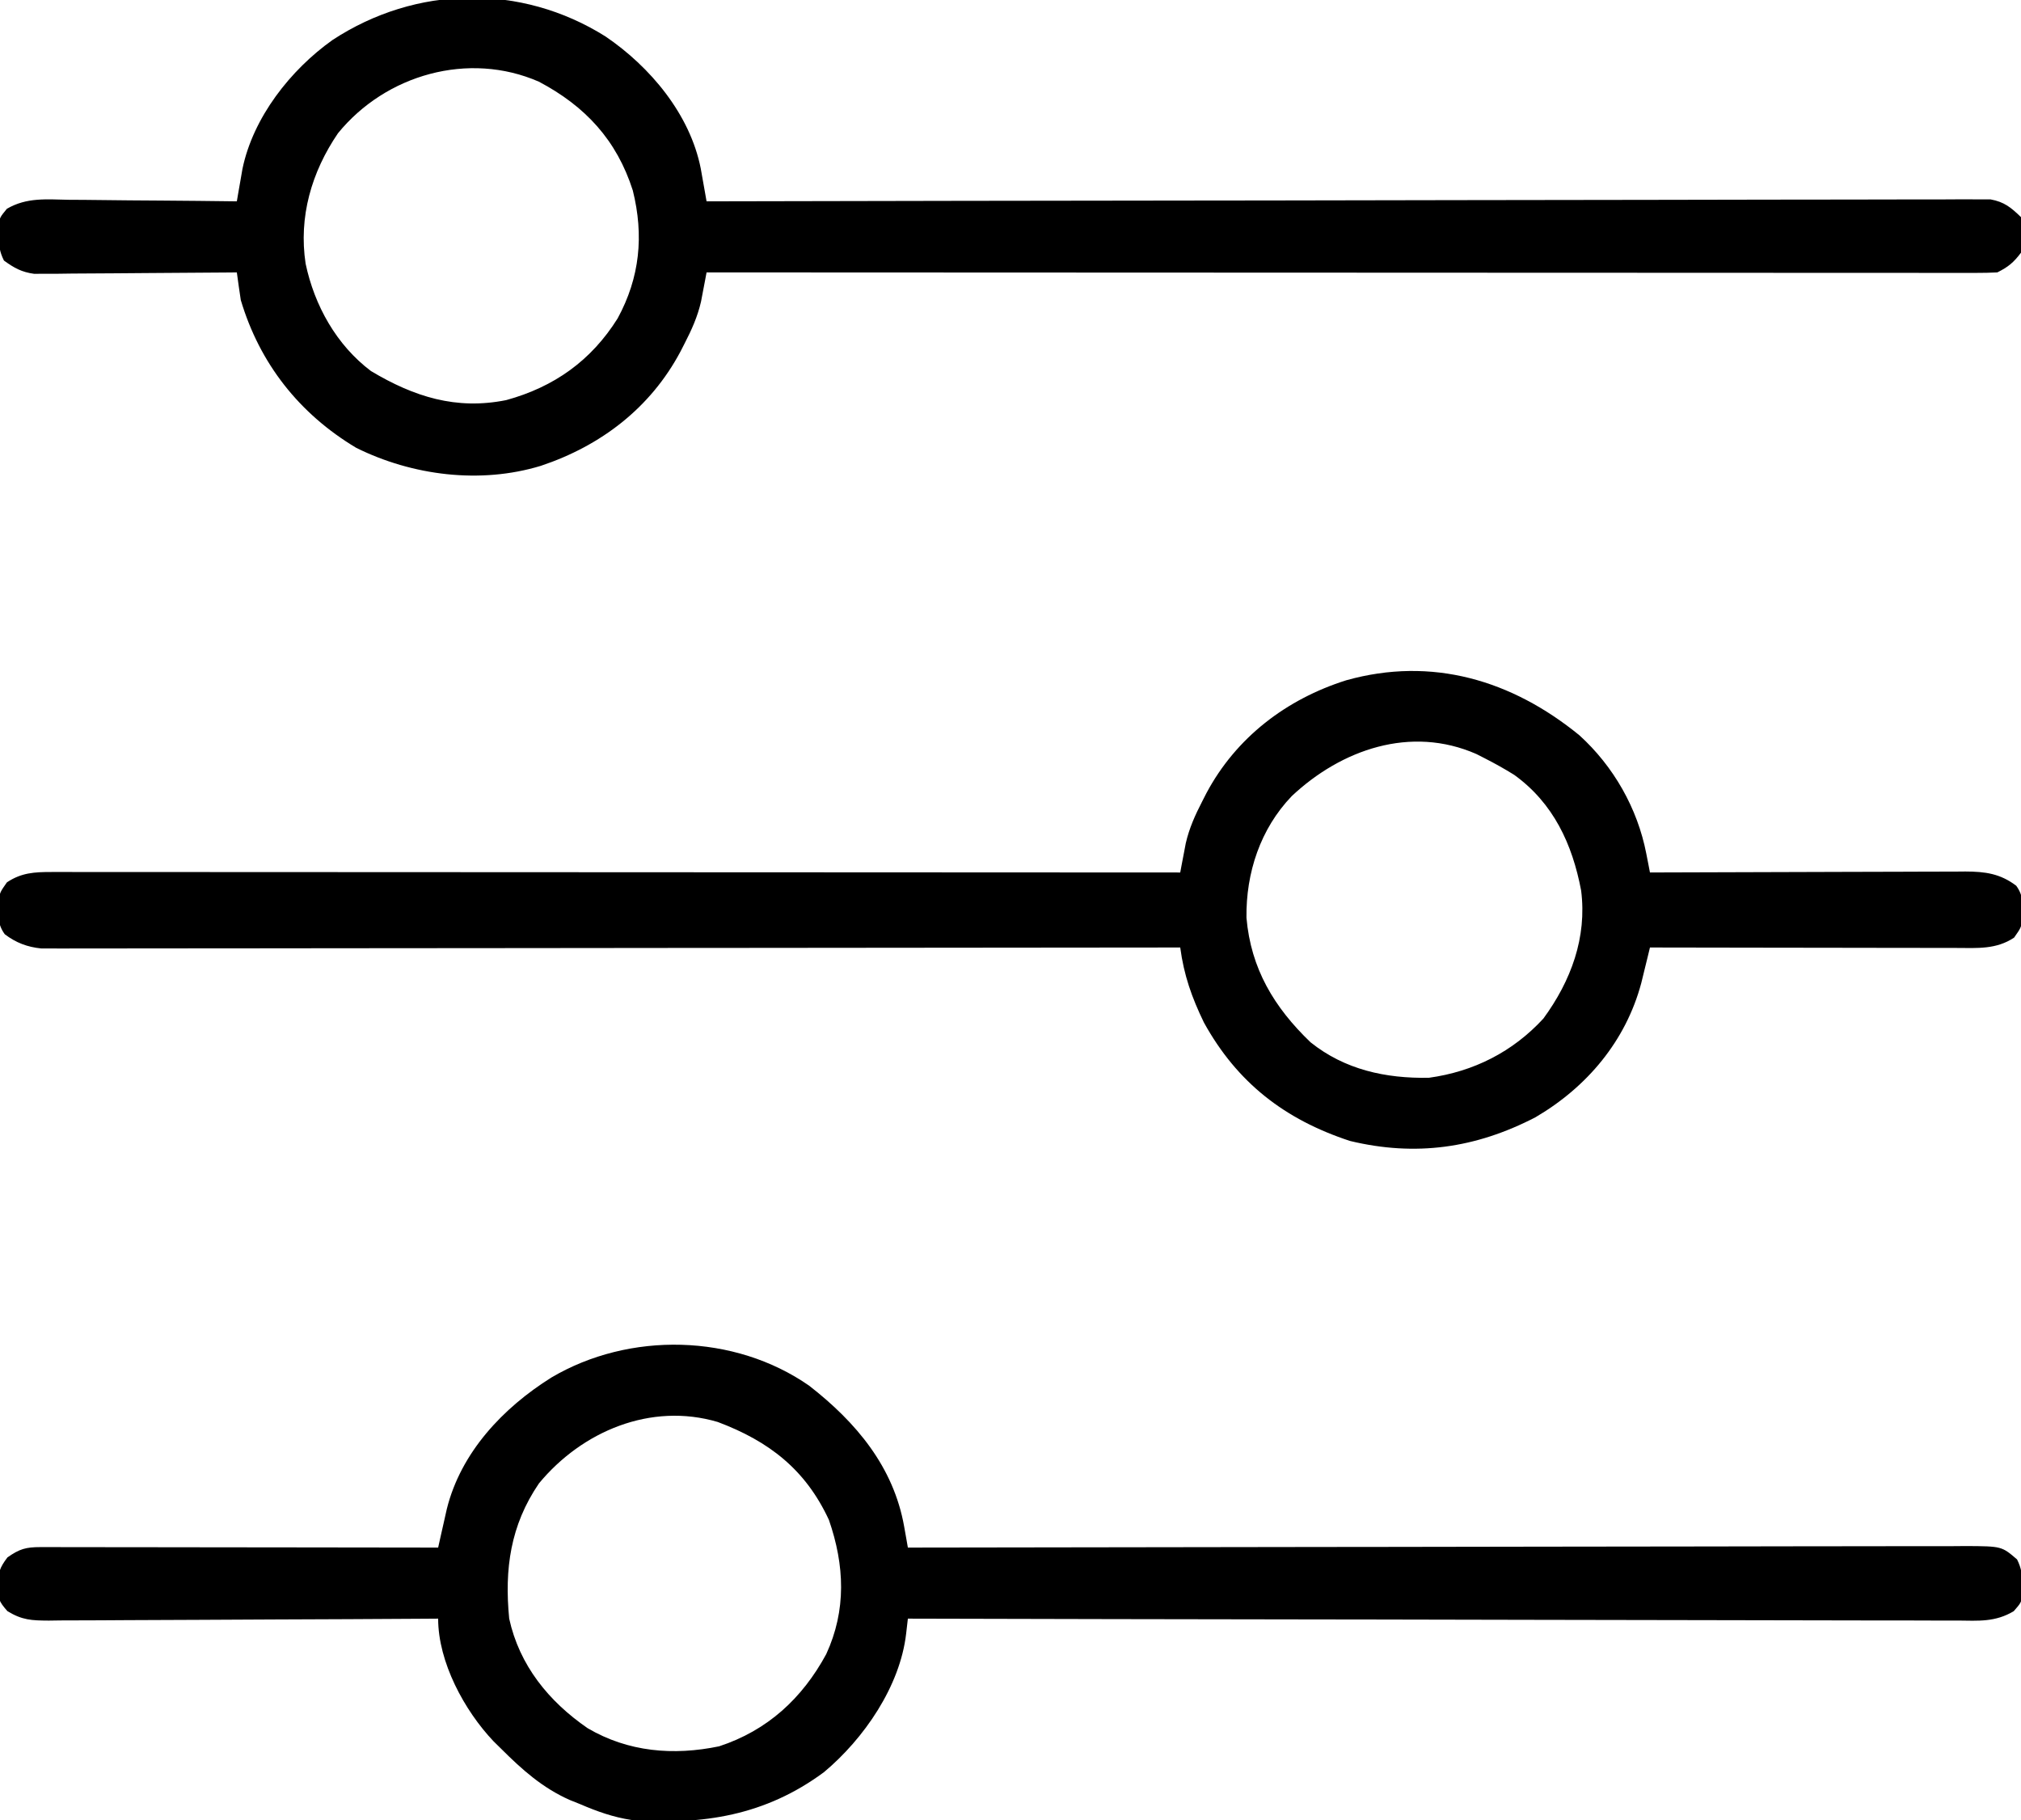
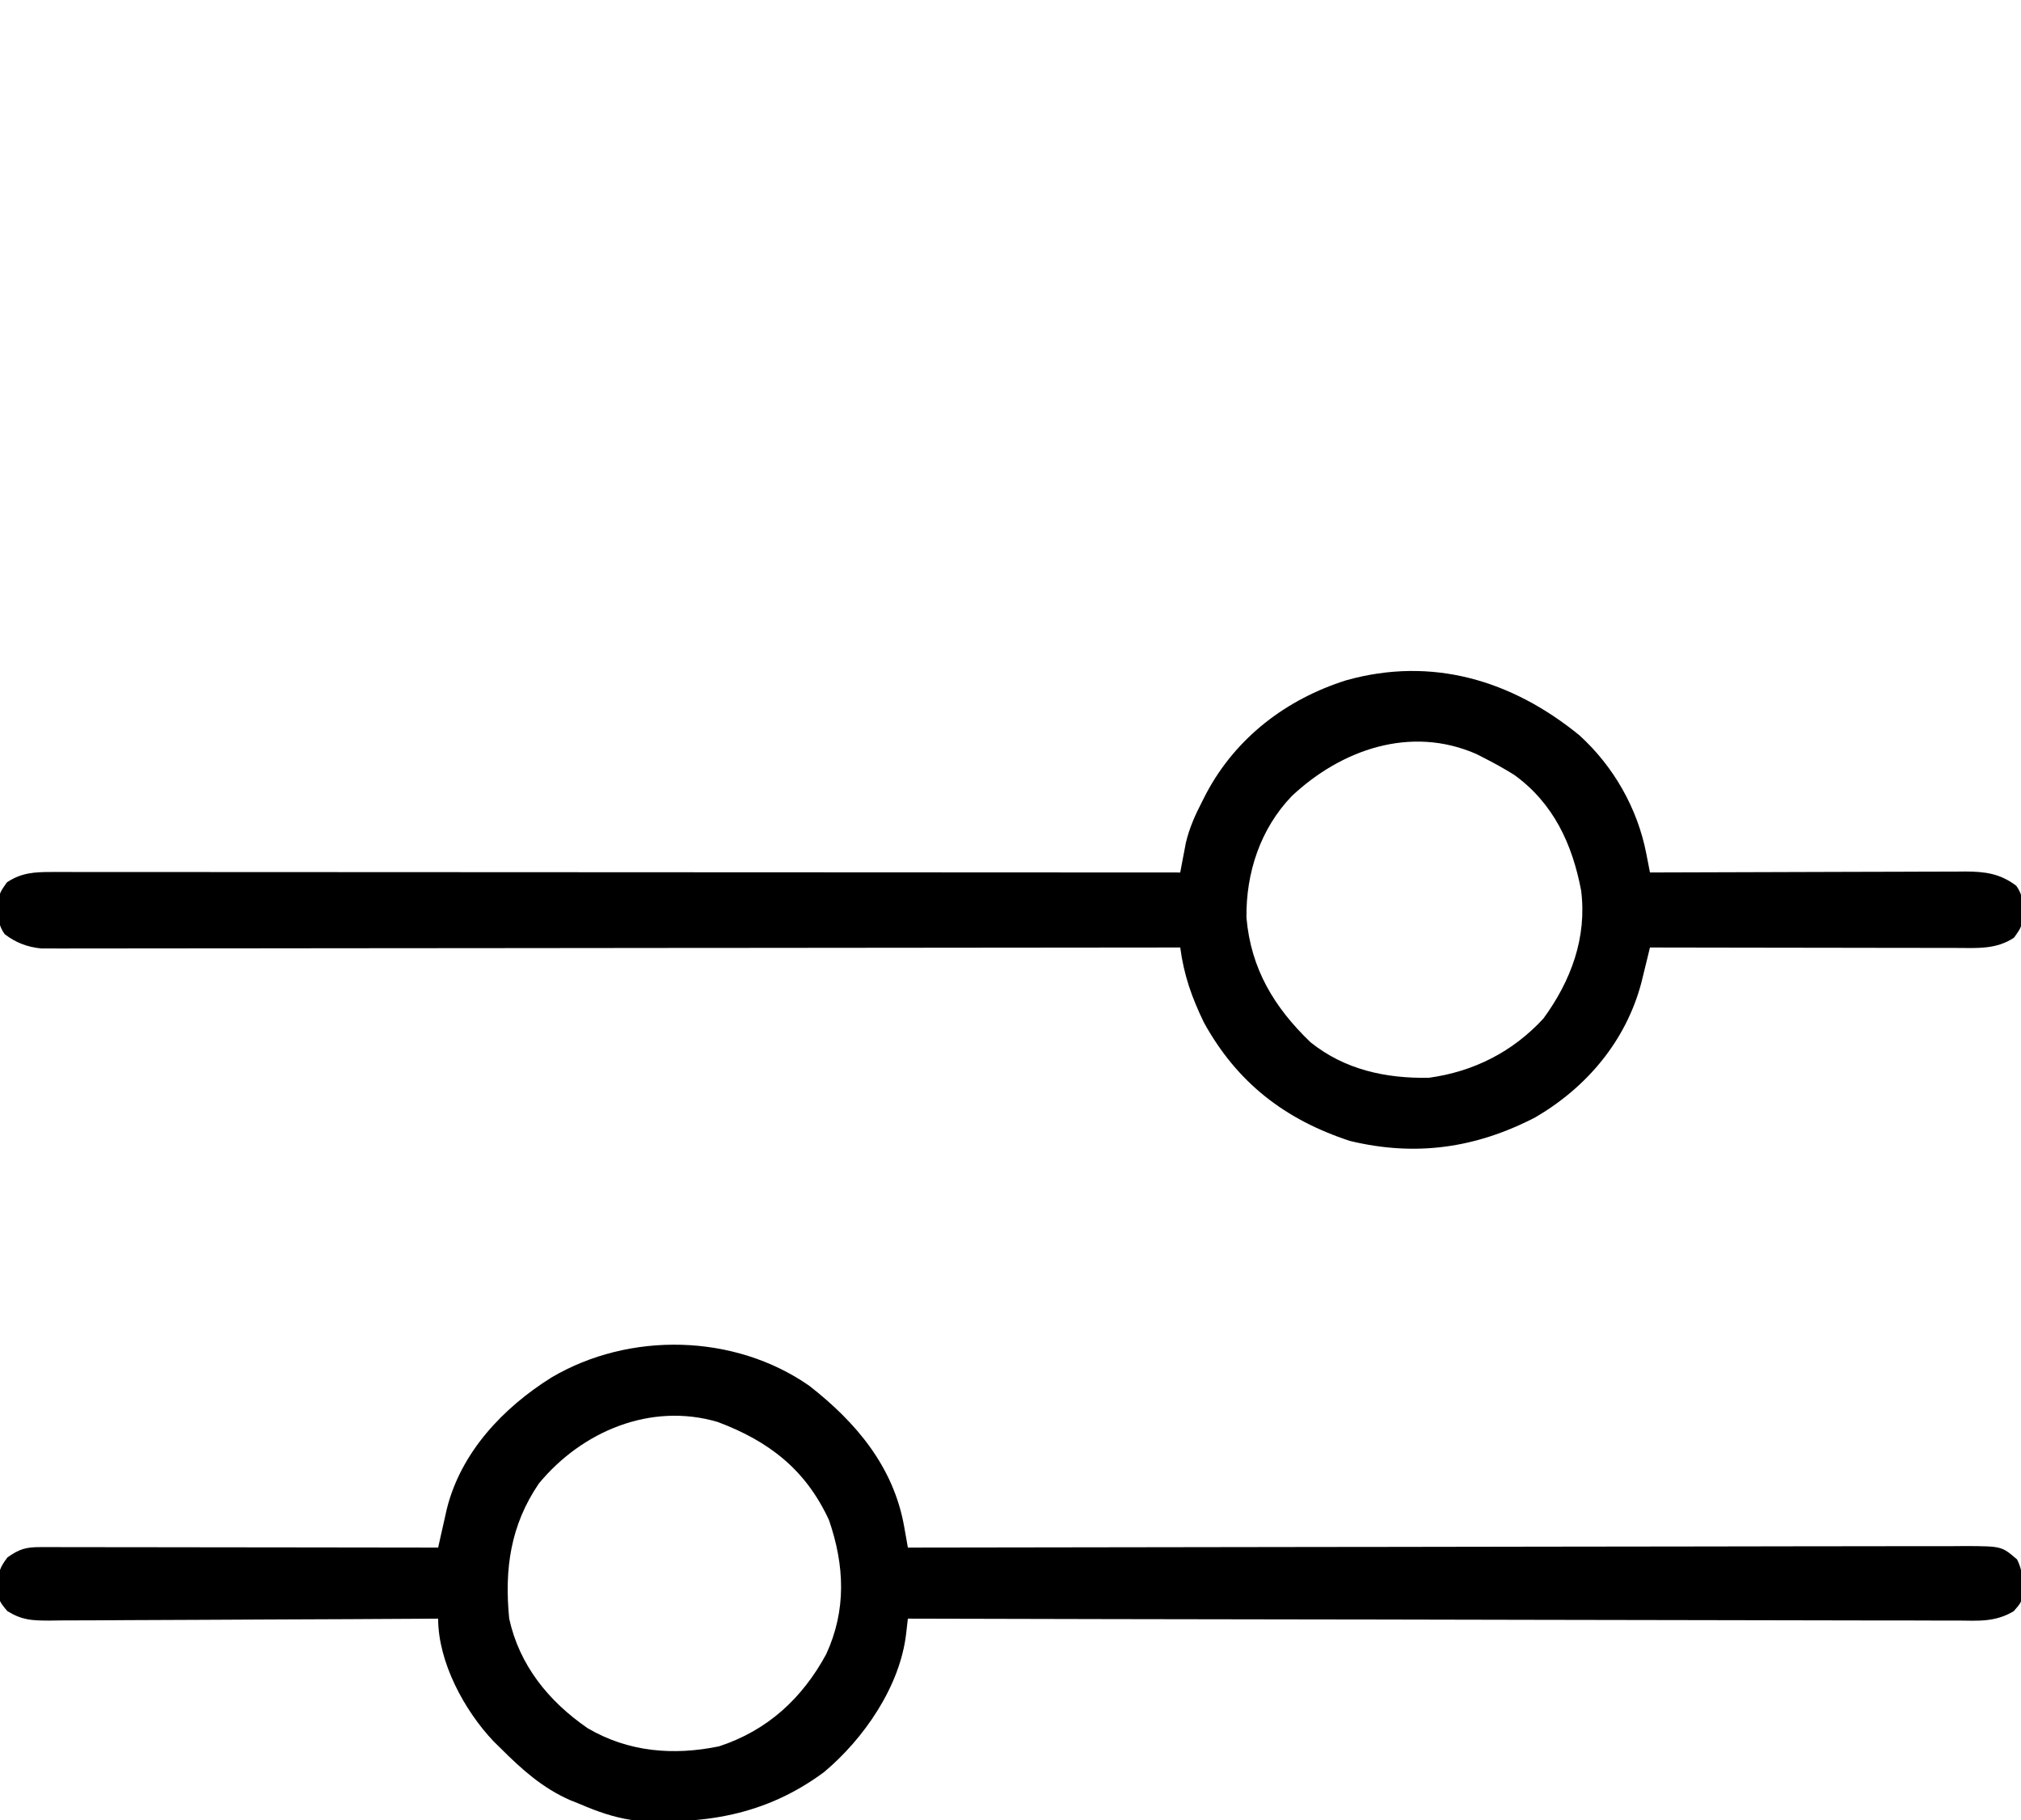
<svg xmlns="http://www.w3.org/2000/svg" version="1.1" width="512" height="461">
  <path d="M0 0 C8.649 7.841 14.718 18.503 16.94 29.939 C17.116 30.84 17.293 31.741 17.474 32.669 C17.673 33.699 17.673 33.699 17.875 34.75 C18.941 34.746 20.008 34.741 21.106 34.737 C31.156 34.696 41.205 34.666 51.255 34.646 C56.422 34.636 61.588 34.622 66.755 34.599 C71.741 34.577 76.727 34.565 81.713 34.56 C83.615 34.557 85.517 34.549 87.42 34.539 C90.084 34.524 92.748 34.522 95.413 34.523 C96.199 34.516 96.985 34.509 97.795 34.501 C102.818 34.52 106.61 35.04 110.66 38.098 C112.661 40.819 112.342 43.32 112.23 46.59 C111.875 48.75 111.875 48.75 110.125 51.25 C105.593 54.271 100.813 53.888 95.526 53.864 C94.267 53.864 94.267 53.864 92.983 53.864 C90.212 53.863 87.442 53.855 84.672 53.848 C82.749 53.846 80.827 53.844 78.905 53.843 C73.848 53.84 68.791 53.83 63.734 53.819 C58.573 53.808 53.411 53.804 48.25 53.799 C38.125 53.788 28 53.771 17.875 53.75 C17.676 54.571 17.477 55.392 17.272 56.238 C17.007 57.317 16.742 58.396 16.469 59.507 C16.208 60.576 15.947 61.645 15.678 62.746 C11.742 77.465 1.905 89.115 -11.125 96.75 C-26.28 104.61 -41.516 106.756 -58.125 102.75 C-74.683 97.316 -86.733 87.956 -95.125 72.75 C-98.205 66.392 -100.193 60.765 -101.125 53.75 C-101.739 53.751 -102.353 53.752 -102.985 53.752 C-139.352 53.797 -175.718 53.831 -212.085 53.852 C-216.449 53.855 -220.814 53.857 -225.179 53.86 C-226.048 53.86 -226.917 53.861 -227.812 53.861 C-241.89 53.87 -255.967 53.886 -270.045 53.904 C-284.485 53.923 -298.926 53.934 -313.366 53.938 C-322.279 53.941 -331.193 53.95 -340.106 53.966 C-346.215 53.976 -352.324 53.98 -358.433 53.977 C-361.96 53.976 -365.486 53.978 -369.013 53.988 C-372.834 54 -376.655 53.996 -380.476 53.991 C-381.594 53.996 -382.712 54.002 -383.863 54.008 C-385.399 54.002 -385.399 54.002 -386.965 53.996 C-387.847 53.997 -388.729 53.998 -389.638 53.998 C-393.204 53.642 -396.052 52.56 -398.91 50.402 C-400.911 47.681 -400.592 45.18 -400.48 41.91 C-400.125 39.75 -400.125 39.75 -398.375 37.25 C-394.709 34.806 -391.428 34.625 -387.088 34.627 C-386.067 34.625 -385.045 34.623 -383.992 34.621 C-382.872 34.624 -381.751 34.627 -380.596 34.63 C-379.405 34.629 -378.213 34.628 -376.985 34.627 C-373.676 34.626 -370.368 34.629 -367.059 34.634 C-363.491 34.638 -359.923 34.637 -356.355 34.636 C-350.174 34.636 -343.992 34.639 -337.81 34.644 C-328.872 34.652 -319.934 34.655 -310.997 34.656 C-296.496 34.658 -281.995 34.665 -267.495 34.675 C-253.408 34.684 -239.321 34.691 -225.234 34.695 C-224.366 34.695 -223.498 34.696 -222.603 34.696 C-218.248 34.697 -213.893 34.698 -209.537 34.7 C-173.4 34.71 -137.262 34.728 -101.125 34.75 C-101 34.076 -100.874 33.402 -100.745 32.708 C-100.574 31.817 -100.403 30.926 -100.227 30.008 C-100.06 29.128 -99.893 28.247 -99.722 27.34 C-98.844 23.531 -97.348 20.21 -95.562 16.75 C-95.212 16.064 -94.861 15.379 -94.5 14.672 C-86.976 0.548 -74.226 -9.157 -59.062 -13.938 C-37.376 -20.011 -17.134 -13.983 0 0 Z M-72.859 15.391 C-80.818 23.678 -84.496 34.815 -84.344 46.223 C-83.225 59.143 -77.318 68.923 -68.125 77.75 C-59.46 84.696 -49.08 86.955 -38.125 86.75 C-26.795 85.193 -16.889 80.185 -9.125 71.75 C-2.132 62.21 1.954 51.209 0.438 39.32 C-1.789 27.556 -6.577 17.201 -16.516 10.023 C-19.004 8.474 -21.512 7.077 -24.125 5.75 C-25.096 5.255 -25.096 5.255 -26.086 4.75 C-42.764 -2.569 -60.328 3.628 -72.859 15.391 Z " fill="#000000" transform="translate(400.125,186.25)" />
  <path d="M0 0 C11.912 9.277 21.39 20.562 24.063 35.696 C24.24 36.688 24.416 37.681 24.598 38.704 C24.731 39.462 24.863 40.219 25 41 C25.873 40.998 25.873 40.998 26.764 40.997 C61.252 40.929 95.739 40.878 130.227 40.847 C134.366 40.843 138.506 40.839 142.645 40.835 C143.881 40.834 143.881 40.834 145.143 40.833 C158.493 40.82 171.843 40.796 185.193 40.769 C198.887 40.741 212.582 40.724 226.276 40.718 C234.729 40.714 243.182 40.701 251.635 40.676 C257.428 40.66 263.222 40.656 269.015 40.659 C272.36 40.661 275.704 40.657 279.048 40.642 C282.673 40.628 286.296 40.631 289.921 40.639 C291.51 40.626 291.51 40.626 293.131 40.613 C302.112 40.668 302.112 40.668 306 44 C307.144 46.287 307.265 47.829 307.375 50.375 C307.424 51.146 307.473 51.917 307.523 52.711 C307 55 307 55 305.162 57.113 C300.471 59.912 296.25 59.54 290.883 59.481 C289.18 59.486 289.18 59.486 287.442 59.491 C283.629 59.498 279.817 59.476 276.005 59.454 C273.275 59.451 270.545 59.453 267.815 59.456 C261.934 59.458 256.053 59.445 250.172 59.423 C241.669 59.39 233.166 59.38 224.663 59.375 C210.867 59.366 197.071 59.34 183.276 59.302 C169.875 59.265 156.474 59.237 143.073 59.22 C142.246 59.219 141.42 59.218 140.569 59.217 C136.425 59.211 132.281 59.206 128.137 59.201 C93.758 59.16 59.379 59.089 25 59 C24.783 60.884 24.783 60.884 24.561 62.807 C23.026 76.133 13.893 89.397 3.754 97.879 C-11.072 108.862 -27.019 111.372 -45 110 C-49.579 109.309 -53.756 107.835 -58 106 C-58.875 105.649 -59.751 105.299 -60.652 104.938 C-67.546 101.879 -72.699 97.292 -78 92 C-78.651 91.361 -79.302 90.721 -79.973 90.062 C-87.364 82.265 -94 70.009 -94 59 C-95.317 59.009 -96.634 59.018 -97.991 59.027 C-110.395 59.108 -122.799 59.168 -135.203 59.207 C-141.58 59.228 -147.957 59.256 -154.335 59.302 C-160.488 59.345 -166.641 59.369 -172.794 59.38 C-175.143 59.387 -177.492 59.401 -179.841 59.423 C-183.128 59.452 -186.414 59.456 -189.702 59.454 C-190.675 59.468 -191.648 59.483 -192.651 59.498 C-196.965 59.471 -199.352 59.394 -203.104 57.11 C-205.273 54.696 -205.656 53.703 -205.562 50.5 C-205.384 47.215 -205.156 46.208 -203.125 43.5 C-200.083 41.352 -198.447 40.875 -194.773 40.88 C-193.887 40.878 -193.001 40.877 -192.088 40.876 C-191.113 40.879 -190.138 40.883 -189.134 40.886 C-187.598 40.886 -187.598 40.886 -186.03 40.886 C-182.632 40.887 -179.234 40.895 -175.836 40.902 C-173.485 40.904 -171.133 40.906 -168.782 40.907 C-162.584 40.91 -156.386 40.92 -150.189 40.931 C-143.868 40.942 -137.547 40.946 -131.227 40.951 C-118.818 40.962 -106.409 40.979 -94 41 C-93.701 39.657 -93.701 39.657 -93.396 38.287 C-93.13 37.114 -92.865 35.941 -92.592 34.733 C-92.2 32.988 -92.2 32.988 -91.8 31.208 C-88.223 16.865 -77.575 5.613 -65.332 -2.062 C-45.554 -13.751 -18.967 -13.203 0 0 Z M-68.465 24.75 C-75.701 35.356 -77.229 46.471 -76 59 C-73.41 70.825 -66.006 79.946 -56.129 86.75 C-45.844 92.789 -34.392 93.74 -22.816 91.34 C-10.574 87.328 -1.768 79.204 4.312 68 C9.467 56.829 8.974 45.473 5 34 C-0.912 21.237 -10.164 14.076 -23.16 9.188 C-40.117 4.174 -57.546 11.533 -68.465 24.75 Z " fill="#000000" transform="translate(205,351)" />
-   <path d="M0 0 C11.334 7.686 21.437 19.736 24.142 33.474 C24.403 34.953 24.403 34.953 24.67 36.461 C24.847 37.454 25.024 38.447 25.206 39.471 C25.339 40.229 25.472 40.988 25.609 41.77 C26.302 41.768 26.994 41.766 27.707 41.765 C68.708 41.675 109.709 41.607 150.71 41.565 C155.63 41.56 160.551 41.555 165.471 41.55 C166.941 41.548 166.941 41.548 168.44 41.547 C184.312 41.529 200.184 41.498 216.056 41.461 C232.336 41.424 248.616 41.401 264.896 41.393 C274.946 41.388 284.995 41.37 295.045 41.338 C301.932 41.317 308.819 41.31 315.706 41.316 C319.682 41.318 323.658 41.314 327.634 41.293 C331.273 41.273 334.912 41.272 338.551 41.286 C340.494 41.288 342.436 41.271 344.379 41.253 C346.108 41.265 346.108 41.265 347.872 41.277 C349.363 41.275 349.363 41.275 350.885 41.273 C354.381 41.91 356.079 43.324 358.609 45.77 C359.479 48.836 359.244 51.658 358.609 54.77 C356.733 57.271 355.37 58.389 352.609 59.77 C350.827 59.864 349.041 59.893 347.256 59.893 C346.113 59.895 344.97 59.897 343.793 59.899 C341.893 59.894 341.893 59.894 339.955 59.89 C338.604 59.89 337.254 59.891 335.903 59.892 C332.179 59.895 328.455 59.891 324.732 59.886 C320.721 59.881 316.71 59.883 312.699 59.883 C305.746 59.884 298.792 59.881 291.839 59.875 C281.785 59.867 271.732 59.865 261.678 59.863 C245.369 59.861 229.059 59.854 212.749 59.845 C196.902 59.836 181.056 59.829 165.209 59.824 C164.233 59.824 163.257 59.824 162.251 59.824 C157.353 59.822 152.456 59.821 147.559 59.82 C106.909 59.809 66.259 59.792 25.609 59.77 C25.484 60.444 25.358 61.118 25.229 61.812 C25.058 62.703 24.887 63.594 24.711 64.512 C24.544 65.392 24.378 66.272 24.206 67.179 C23.329 70.988 21.832 74.309 20.047 77.77 C19.695 78.456 19.344 79.142 18.982 79.85 C11.376 94.119 -1.159 103.685 -16.391 108.77 C-31.694 113.424 -48.911 111.261 -63.141 104.207 C-77.555 95.589 -87.604 82.85 -92.391 66.77 C-92.743 64.439 -93.079 62.106 -93.391 59.77 C-94.389 59.78 -94.389 59.78 -95.407 59.79 C-102.334 59.856 -109.26 59.901 -116.187 59.934 C-118.772 59.949 -121.357 59.97 -123.942 59.996 C-127.658 60.032 -131.374 60.049 -135.09 60.062 C-136.245 60.078 -137.401 60.093 -138.591 60.109 C-140.212 60.11 -140.212 60.11 -141.866 60.11 C-143.288 60.12 -143.288 60.12 -144.739 60.13 C-147.922 59.697 -149.802 58.642 -152.391 56.77 C-153.534 54.482 -153.656 52.941 -153.766 50.395 C-153.815 49.624 -153.864 48.853 -153.914 48.059 C-153.391 45.77 -153.391 45.77 -151.64 43.651 C-146.568 40.714 -141.626 41.278 -135.871 41.379 C-134.657 41.385 -133.444 41.39 -132.193 41.396 C-128.321 41.418 -124.45 41.469 -120.578 41.52 C-117.951 41.54 -115.324 41.558 -112.697 41.574 C-106.261 41.618 -99.826 41.685 -93.391 41.77 C-93.263 41.019 -93.135 40.268 -93.003 39.495 C-92.83 38.508 -92.657 37.521 -92.479 36.504 C-92.309 35.526 -92.14 34.549 -91.966 33.542 C-89.259 20.497 -79.789 8.456 -69.141 0.895 C-48.025 -12.951 -21.415 -13.455 0 0 Z M-67.766 24.52 C-74.478 34.364 -77.767 45.739 -75.965 57.562 C-73.732 68.149 -68.156 78.179 -59.391 84.77 C-48.489 91.275 -37.832 94.669 -25.148 92.117 C-13.015 88.791 -3.621 82.116 3.078 71.426 C8.723 61.054 9.761 50.425 6.926 39.02 C2.831 26.208 -5.146 17.653 -16.875 11.457 C-34.669 3.692 -55.64 9.634 -67.766 24.52 Z " fill="#000000" transform="translate(153.391,9.23)" />
</svg>